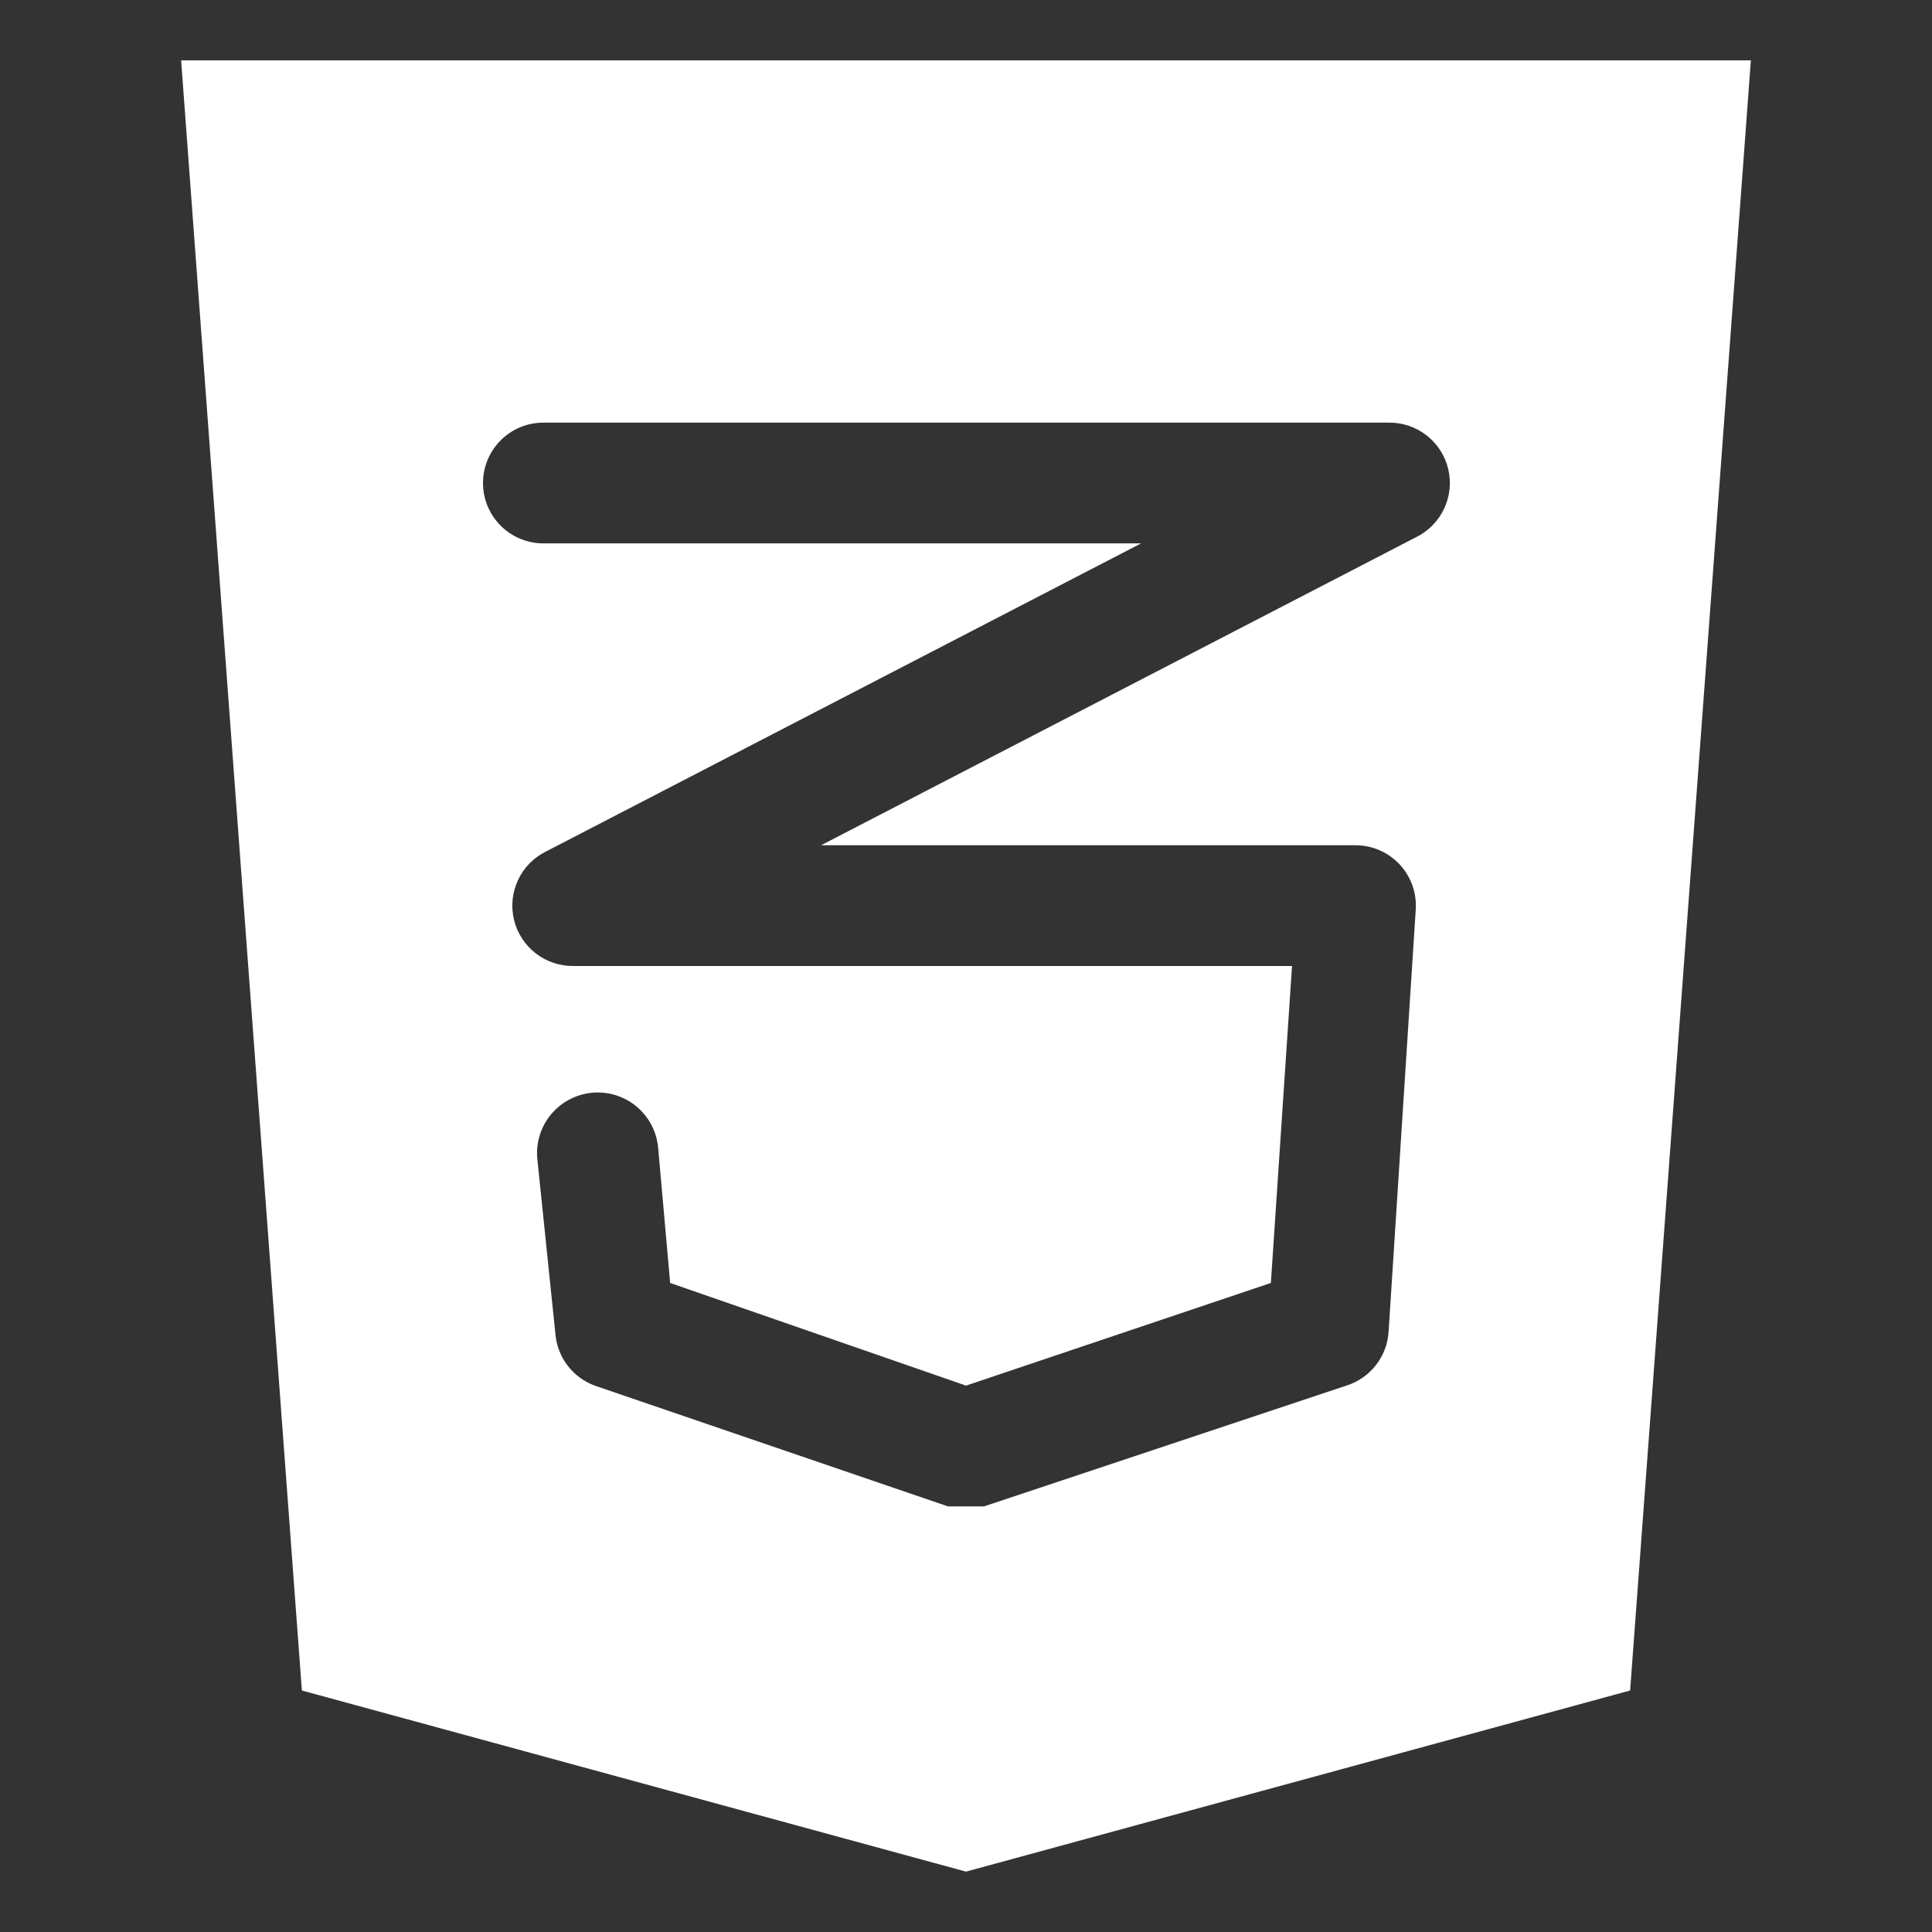
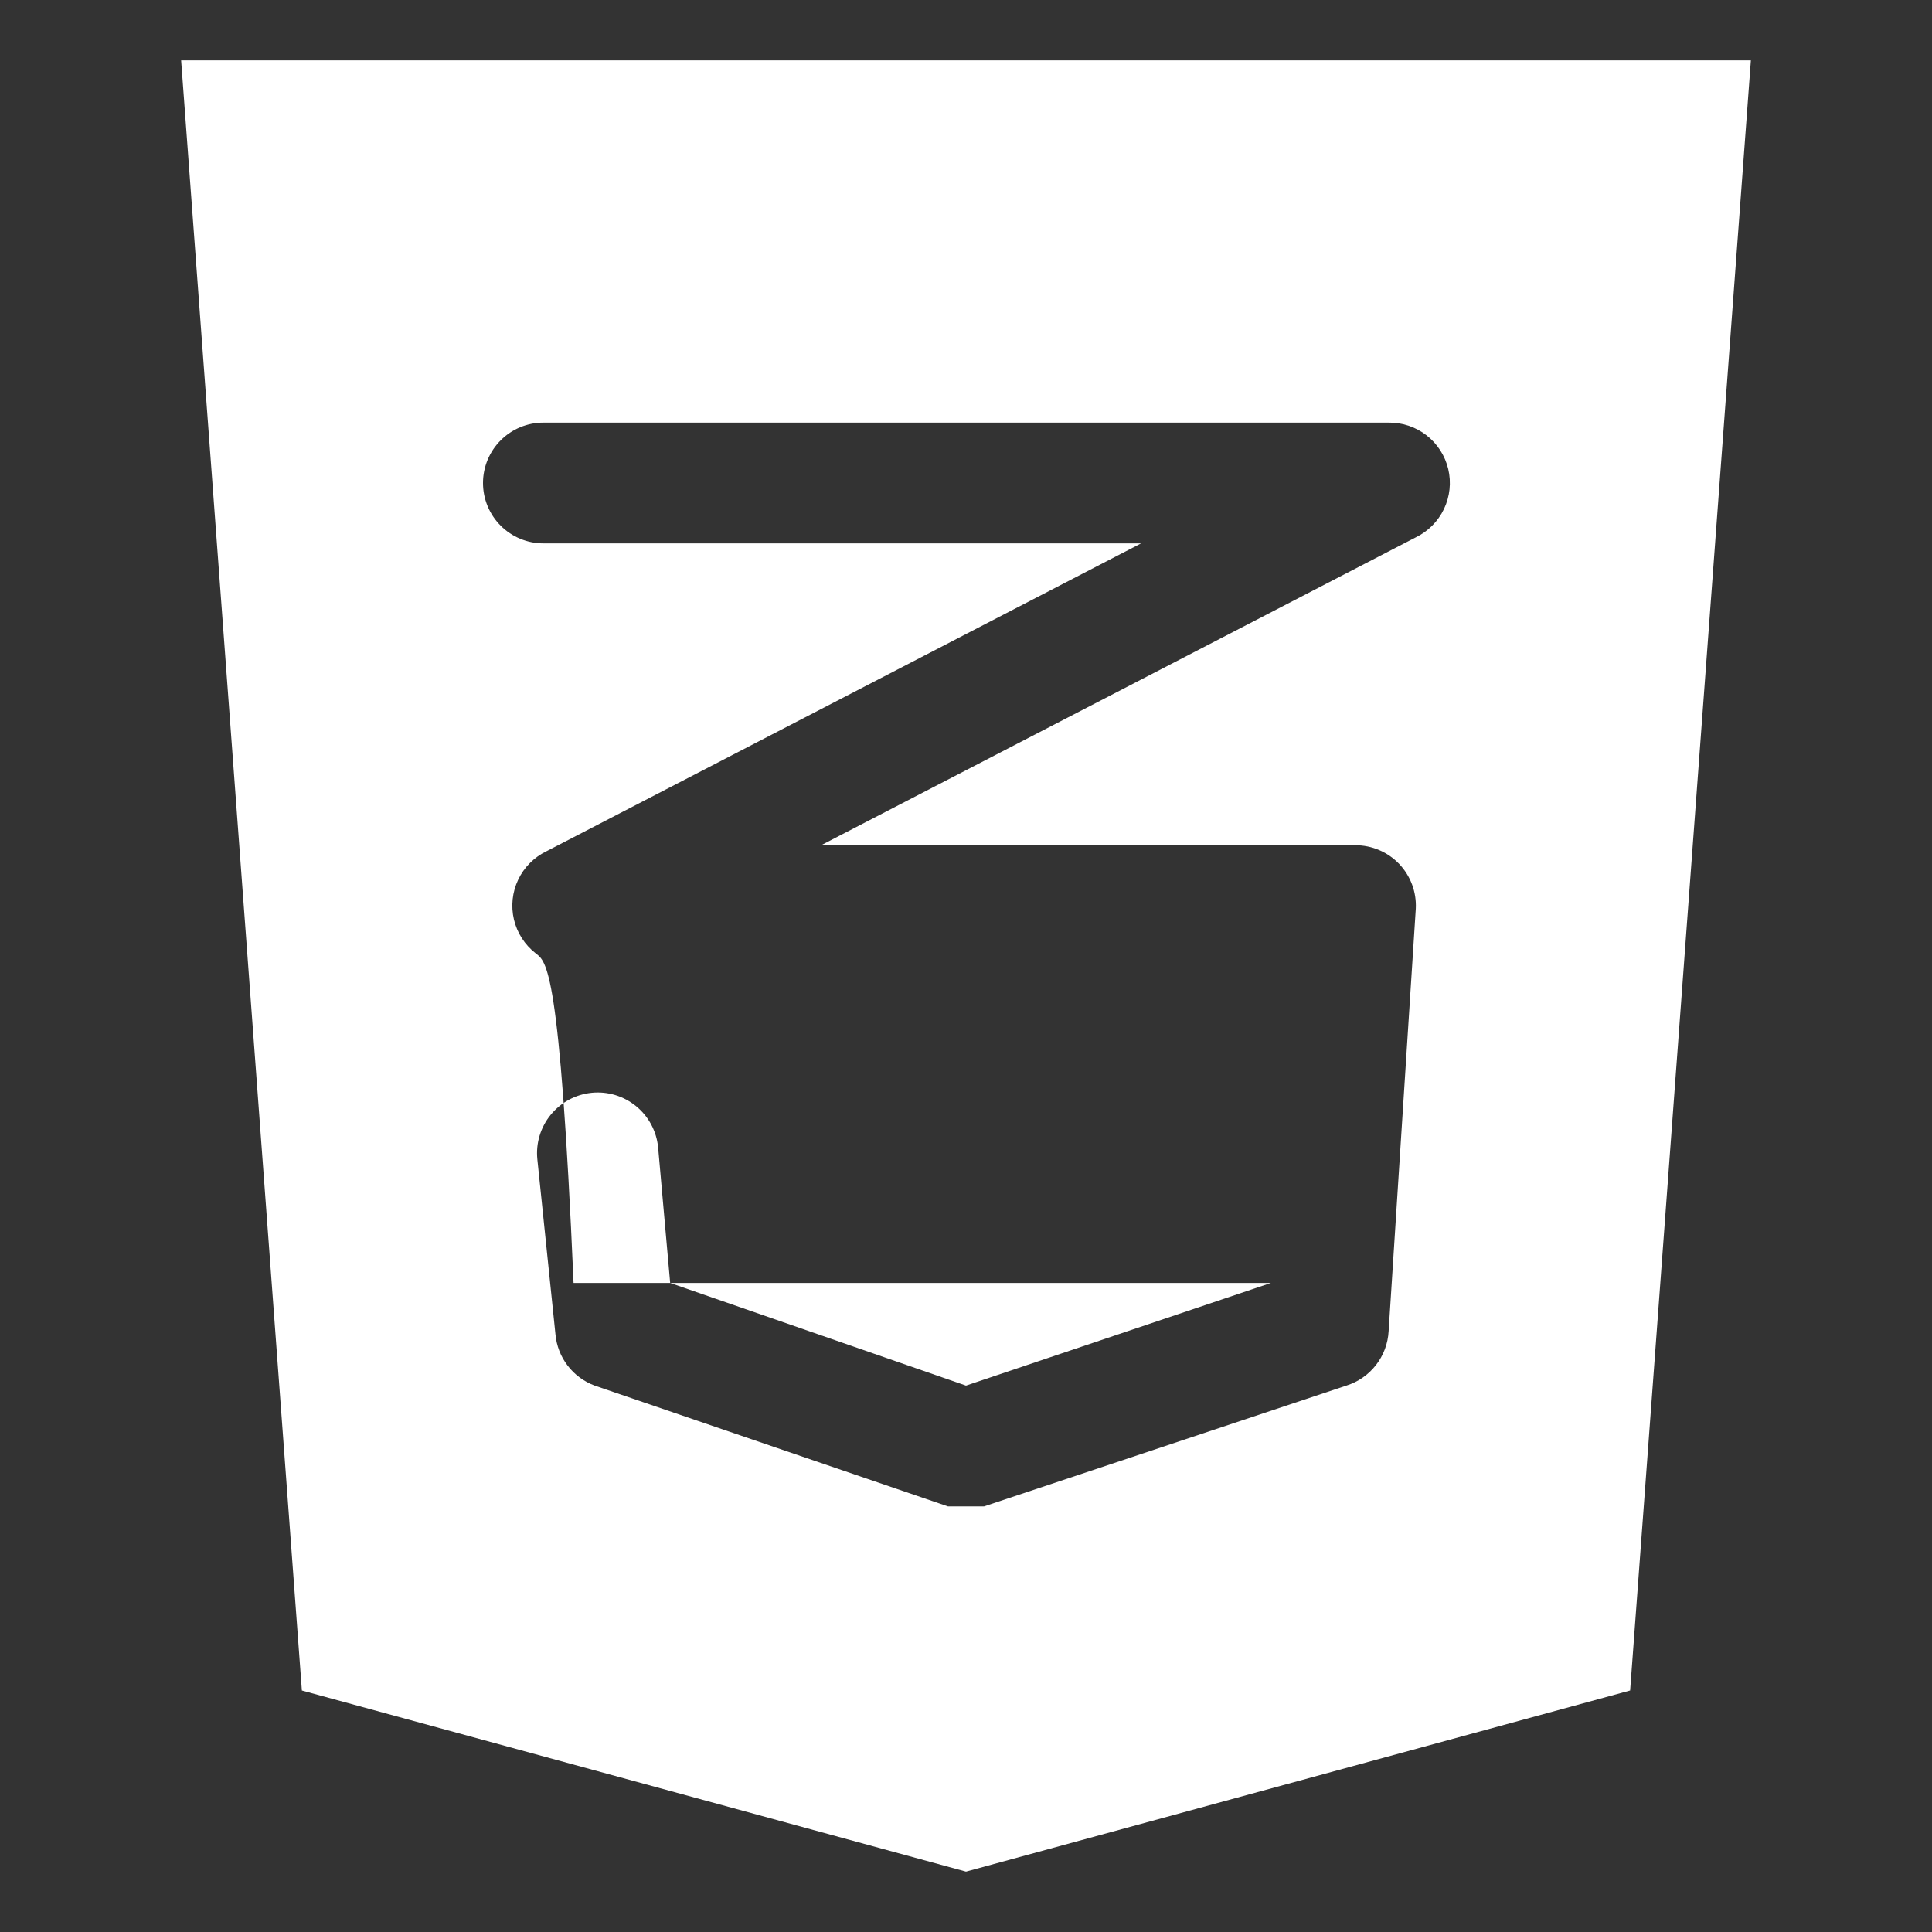
<svg xmlns="http://www.w3.org/2000/svg" width="72" height="72" viewBox="0 0 72 72" fill="none">
  <rect x="0" y="0" width="72" height="72" fill="#333333" stroke="none" />
-   <path d="M6.75 2.25L11.25 63L36 69.75L60.75 63L65.25 2.25H6.75ZM52.763 20.025L30.6 31.5H50.513C50.818 31.5 51.12 31.561 51.4 31.681C51.681 31.801 51.934 31.977 52.145 32.198C52.355 32.419 52.518 32.681 52.625 32.967C52.731 33.253 52.778 33.558 52.763 33.862L51.75 49.612C51.725 50.07 51.561 50.51 51.279 50.871C50.998 51.233 50.613 51.501 50.175 51.638L36.675 56.138H35.325L22.163 51.638C21.763 51.49 21.413 51.232 21.154 50.893C20.895 50.555 20.738 50.15 20.7 49.725L20.025 43.2C19.965 42.603 20.145 42.007 20.525 41.543C20.905 41.079 21.453 40.785 22.05 40.725C22.647 40.665 23.243 40.845 23.707 41.225C24.171 41.605 24.465 42.153 24.525 42.75L24.975 47.812L36 51.638L47.362 47.812L48.15 36H21.375C20.863 36.007 20.364 35.84 19.96 35.525C19.556 35.21 19.271 34.767 19.153 34.269C19.035 33.77 19.091 33.247 19.311 32.784C19.53 32.322 19.902 31.948 20.363 31.725L42.525 20.25H20.25C19.653 20.25 19.081 20.013 18.659 19.591C18.237 19.169 18 18.597 18 18C18 17.403 18.237 16.831 18.659 16.409C19.081 15.987 19.653 15.75 20.25 15.75H51.75C52.262 15.743 52.761 15.91 53.165 16.225C53.569 16.54 53.854 16.983 53.972 17.481C54.09 17.98 54.034 18.503 53.814 18.966C53.594 19.428 53.223 19.802 52.763 20.025Z" fill="white" />
+   <path d="M6.75 2.25L11.25 63L36 69.75L60.75 63L65.25 2.25H6.75ZM52.763 20.025L30.6 31.5H50.513C50.818 31.5 51.12 31.561 51.4 31.681C51.681 31.801 51.934 31.977 52.145 32.198C52.355 32.419 52.518 32.681 52.625 32.967C52.731 33.253 52.778 33.558 52.763 33.862L51.75 49.612C51.725 50.07 51.561 50.51 51.279 50.871C50.998 51.233 50.613 51.501 50.175 51.638L36.675 56.138H35.325L22.163 51.638C21.763 51.49 21.413 51.232 21.154 50.893C20.895 50.555 20.738 50.15 20.7 49.725L20.025 43.2C19.965 42.603 20.145 42.007 20.525 41.543C20.905 41.079 21.453 40.785 22.05 40.725C22.647 40.665 23.243 40.845 23.707 41.225C24.171 41.605 24.465 42.153 24.525 42.75L24.975 47.812L36 51.638L47.362 47.812H21.375C20.863 36.007 20.364 35.84 19.96 35.525C19.556 35.21 19.271 34.767 19.153 34.269C19.035 33.77 19.091 33.247 19.311 32.784C19.53 32.322 19.902 31.948 20.363 31.725L42.525 20.25H20.25C19.653 20.25 19.081 20.013 18.659 19.591C18.237 19.169 18 18.597 18 18C18 17.403 18.237 16.831 18.659 16.409C19.081 15.987 19.653 15.75 20.25 15.75H51.75C52.262 15.743 52.761 15.91 53.165 16.225C53.569 16.54 53.854 16.983 53.972 17.481C54.09 17.98 54.034 18.503 53.814 18.966C53.594 19.428 53.223 19.802 52.763 20.025Z" fill="white" />
</svg>